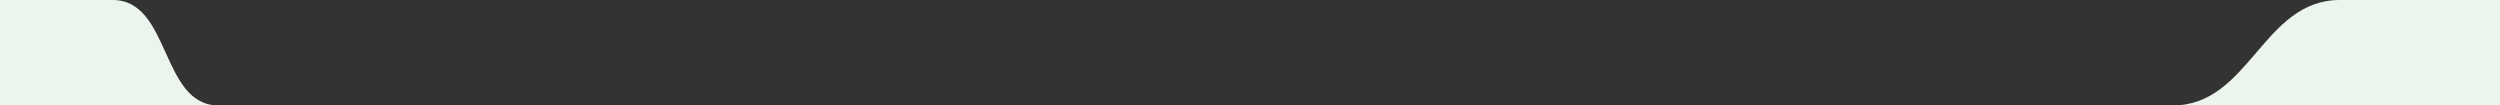
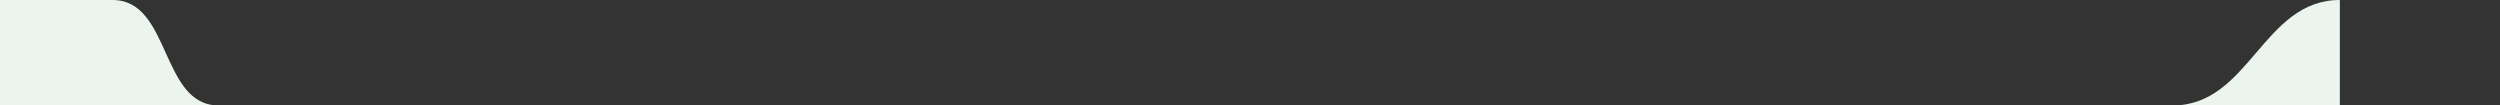
<svg xmlns="http://www.w3.org/2000/svg" width="1920" height="81" viewBox="0 0 1920 81" fill="none">
  <rect x="0" y="0" width="1920" height="81" fill="#333333" stroke="none" />
-   <path d="M0 2.41597e-05C0 2.41597e-05 49 0 86.5 2.41597e-05C131.373 -0 123.127 81 168 81C425.5 81 942.5 81 942.5 81C942.5 81 1407.5 81 1668.5 81C1727.82 81 1737.68 9.74464e-05 1797 2.41597e-05C1841 -3.01997e-05 1920 2.41597e-05 1920 2.41597e-05V81H0V2.41597e-05Z" fill="#EBF5EE" />
+   <path d="M0 2.41597e-05C0 2.41597e-05 49 0 86.5 2.41597e-05C131.373 -0 123.127 81 168 81C425.5 81 942.5 81 942.5 81C942.5 81 1407.5 81 1668.5 81C1727.82 81 1737.68 9.74464e-05 1797 2.41597e-05V81H0V2.41597e-05Z" fill="#EBF5EE" />
</svg>